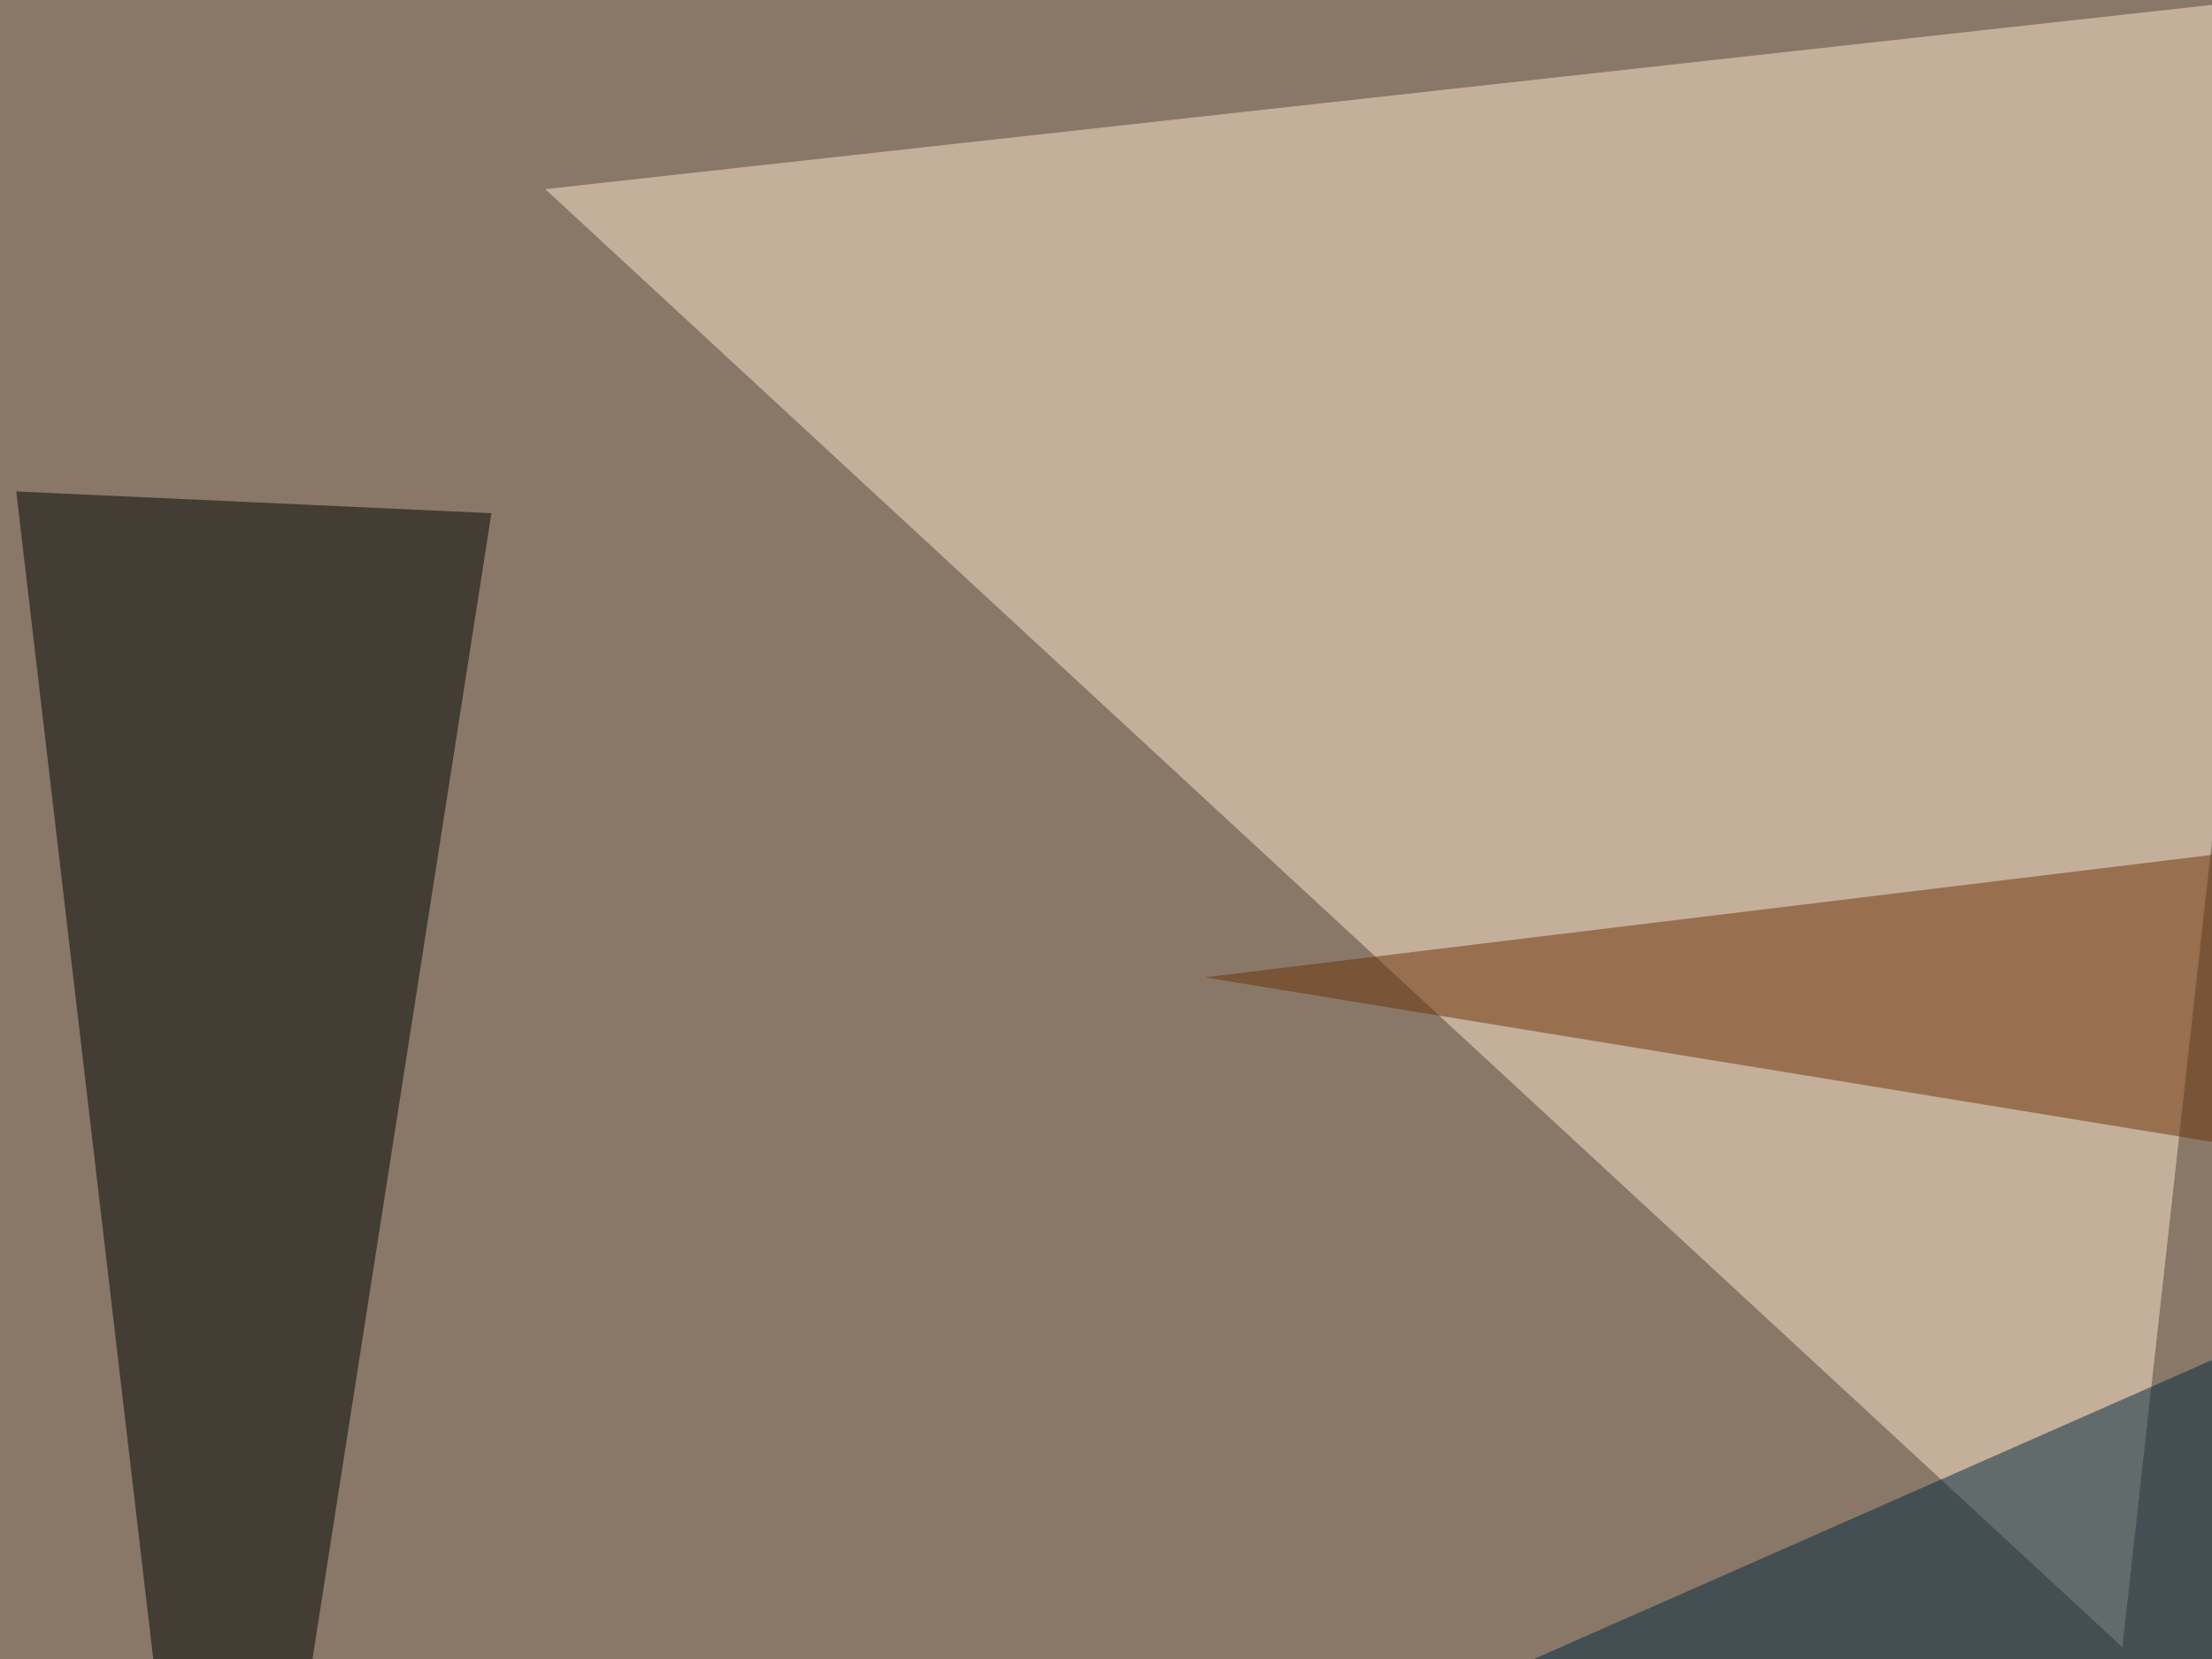
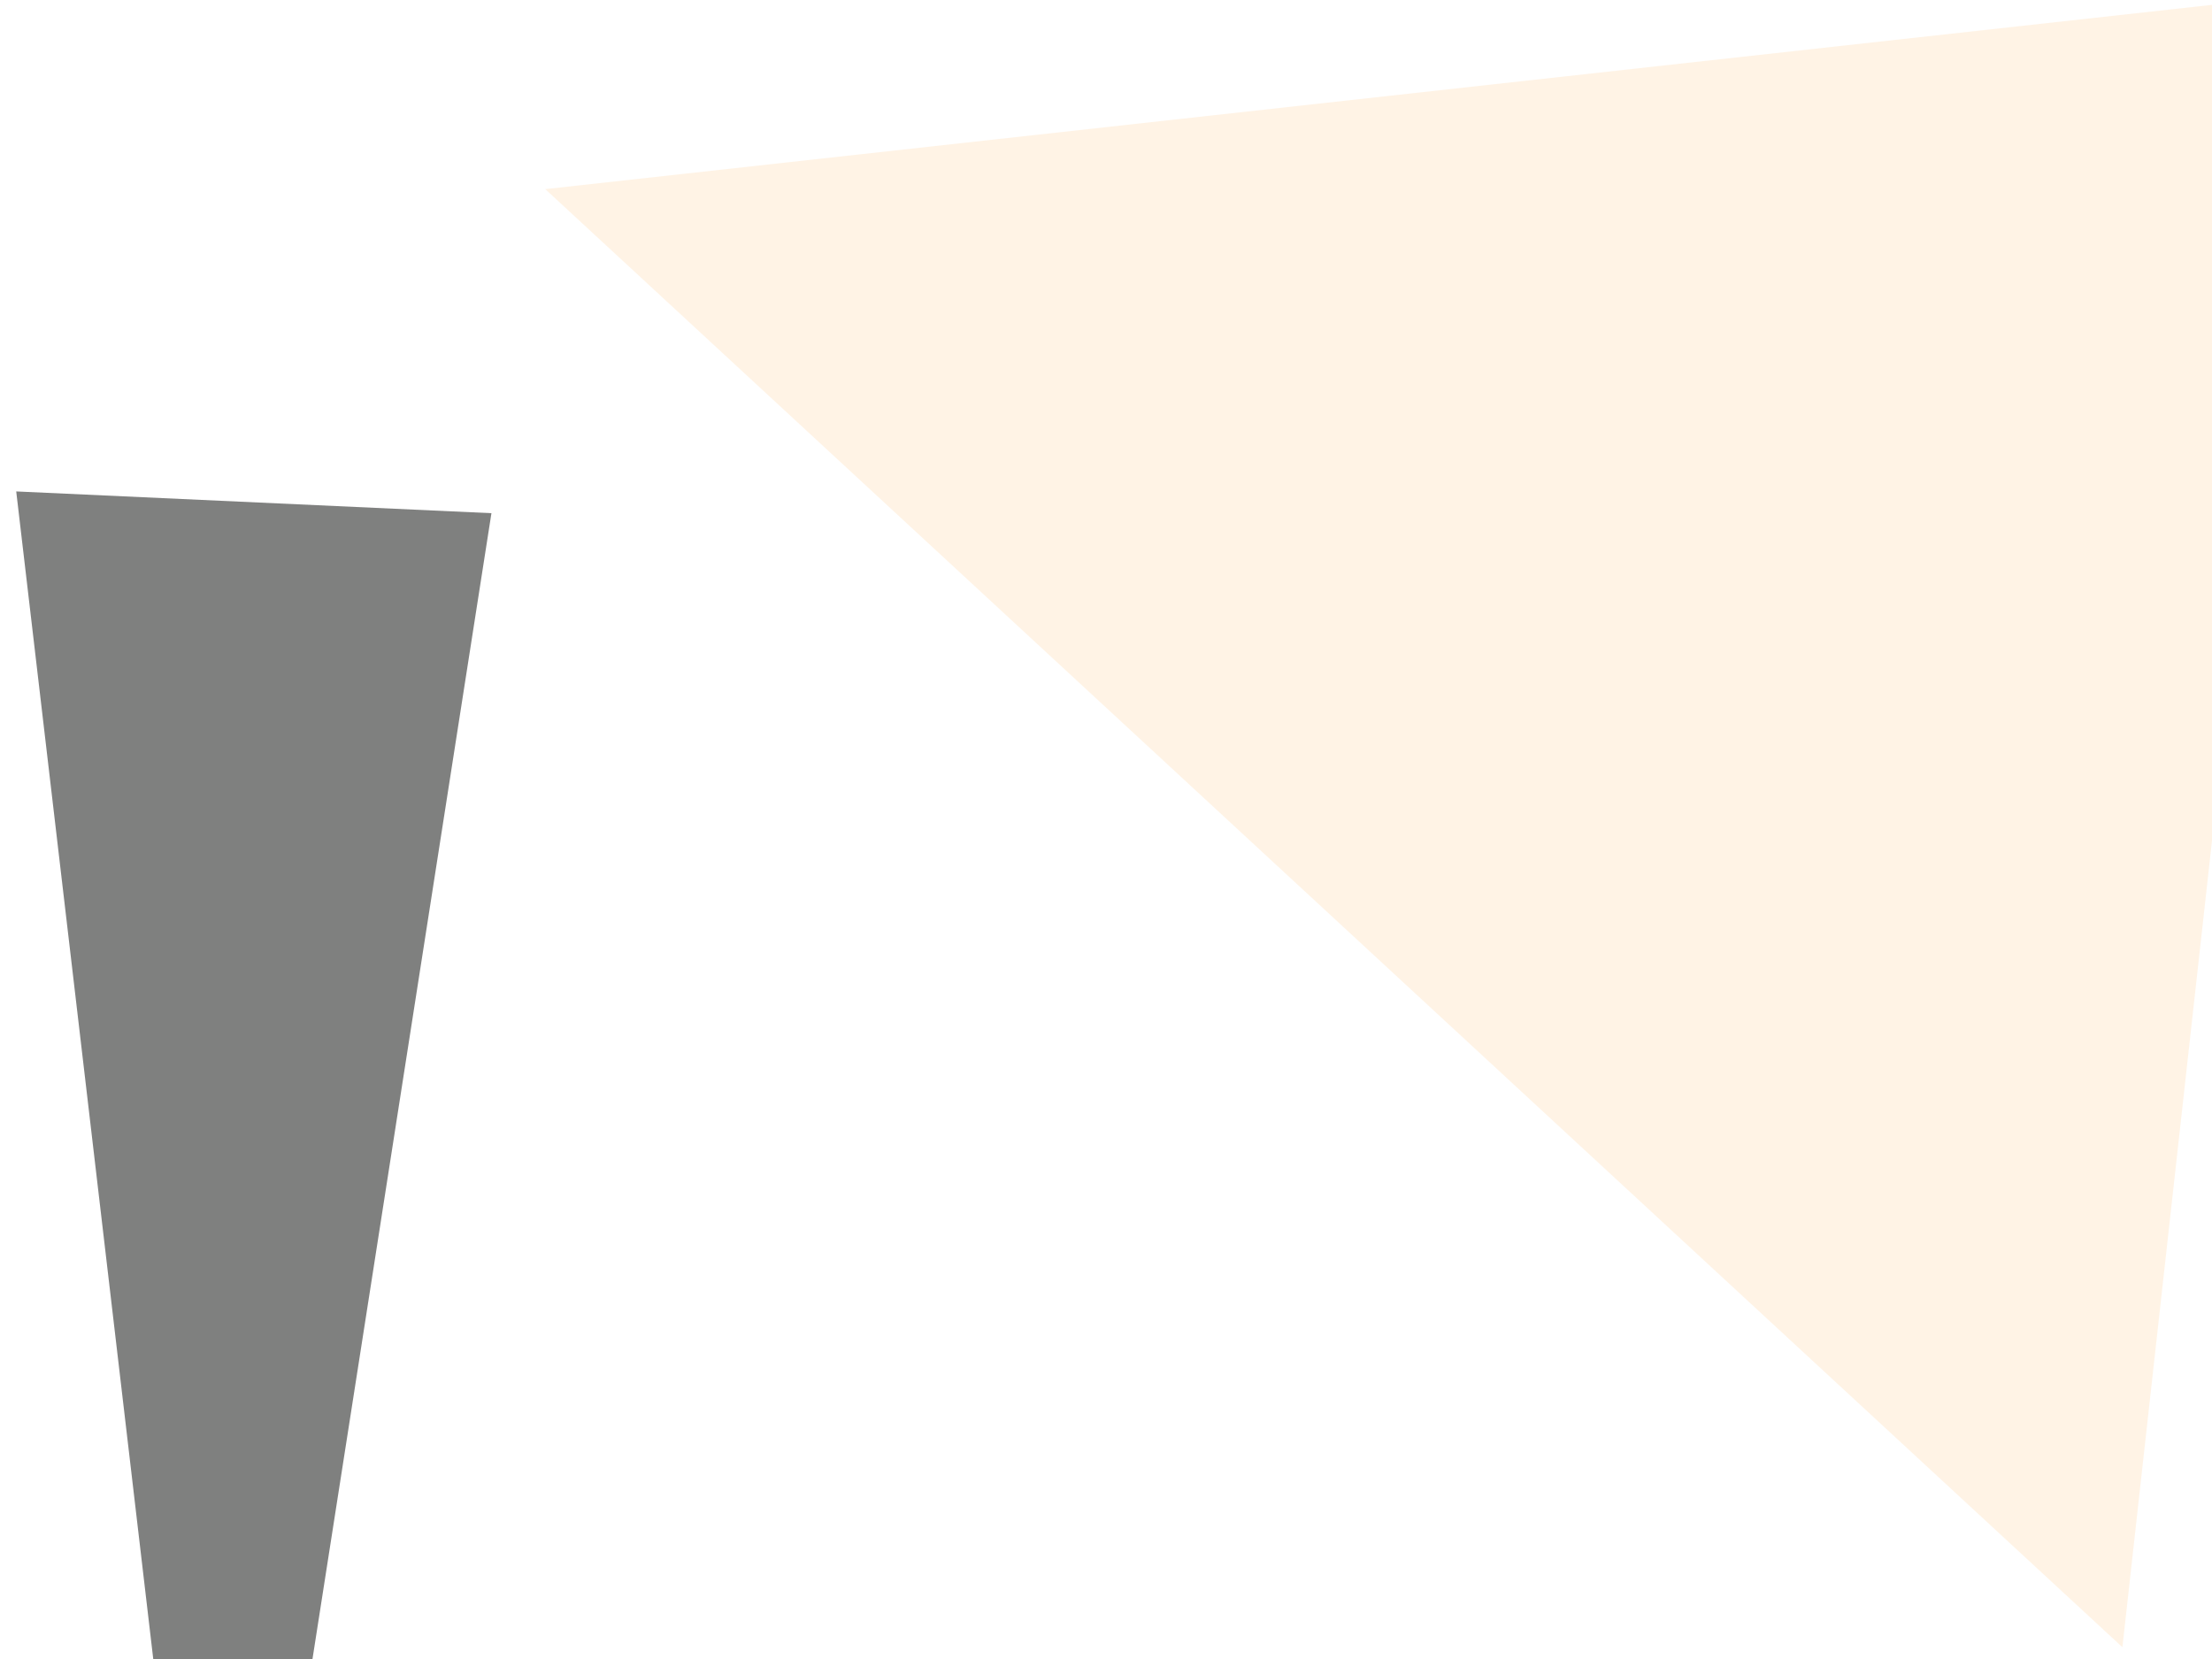
<svg xmlns="http://www.w3.org/2000/svg" width="600" height="450">
  <filter id="a">
    <feGaussianBlur stdDeviation="55" />
  </filter>
-   <rect width="100%" height="100%" fill="#897868" />
  <g filter="url(#a)">
    <g fill-opacity=".5">
      <path fill="#ffe8cc" d="M625.5-1.5L147.9 51.3l427.8 395.5z" />
-       <path fill="#00263f" d="M250.5 523l545-240.3L739.6 608z" />
      <path fill="#000300" d="M133.3 139.2L60.1 607.9 4.4 133.3z" />
-       <path fill="#6d3006" d="M760.3 212.4l-433.6 52.7 430.6 70.3z" />
    </g>
  </g>
</svg>